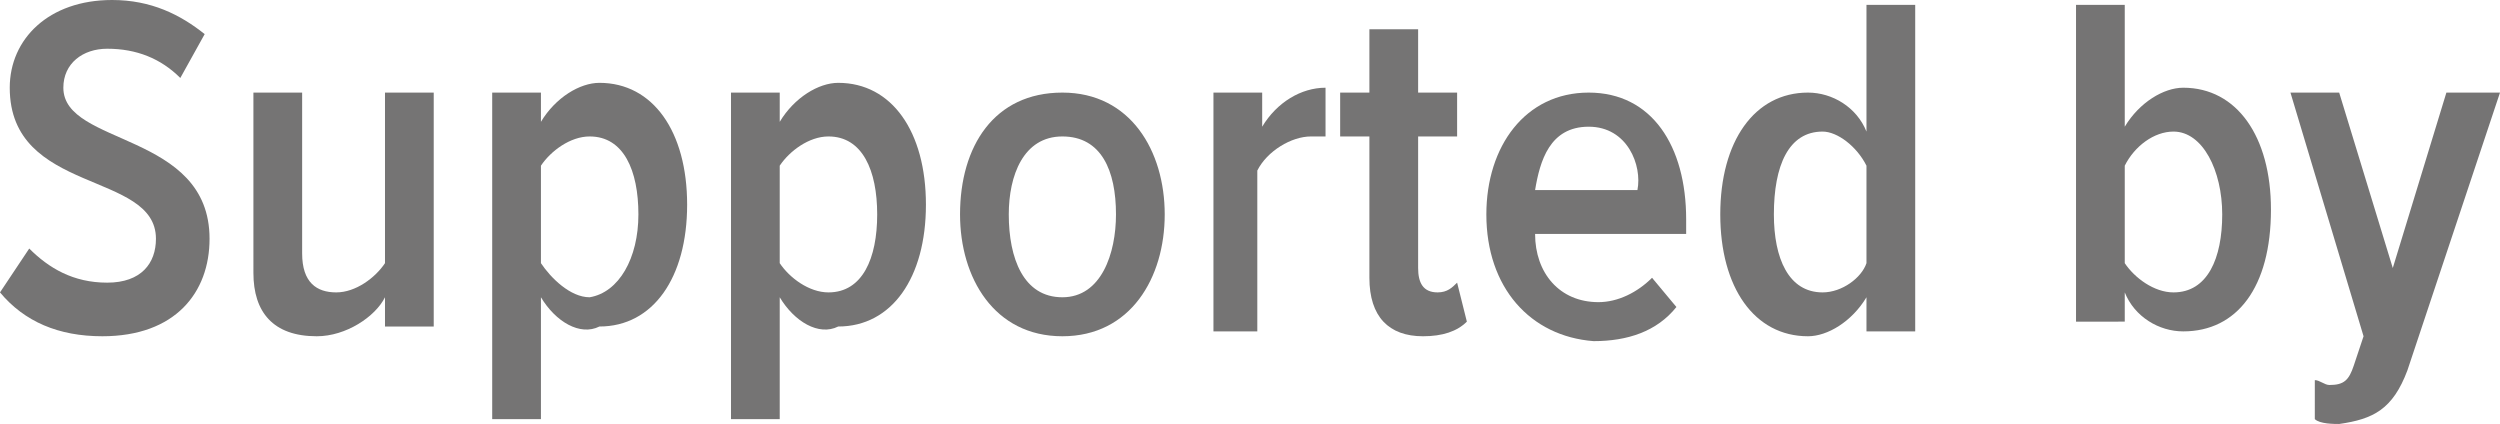
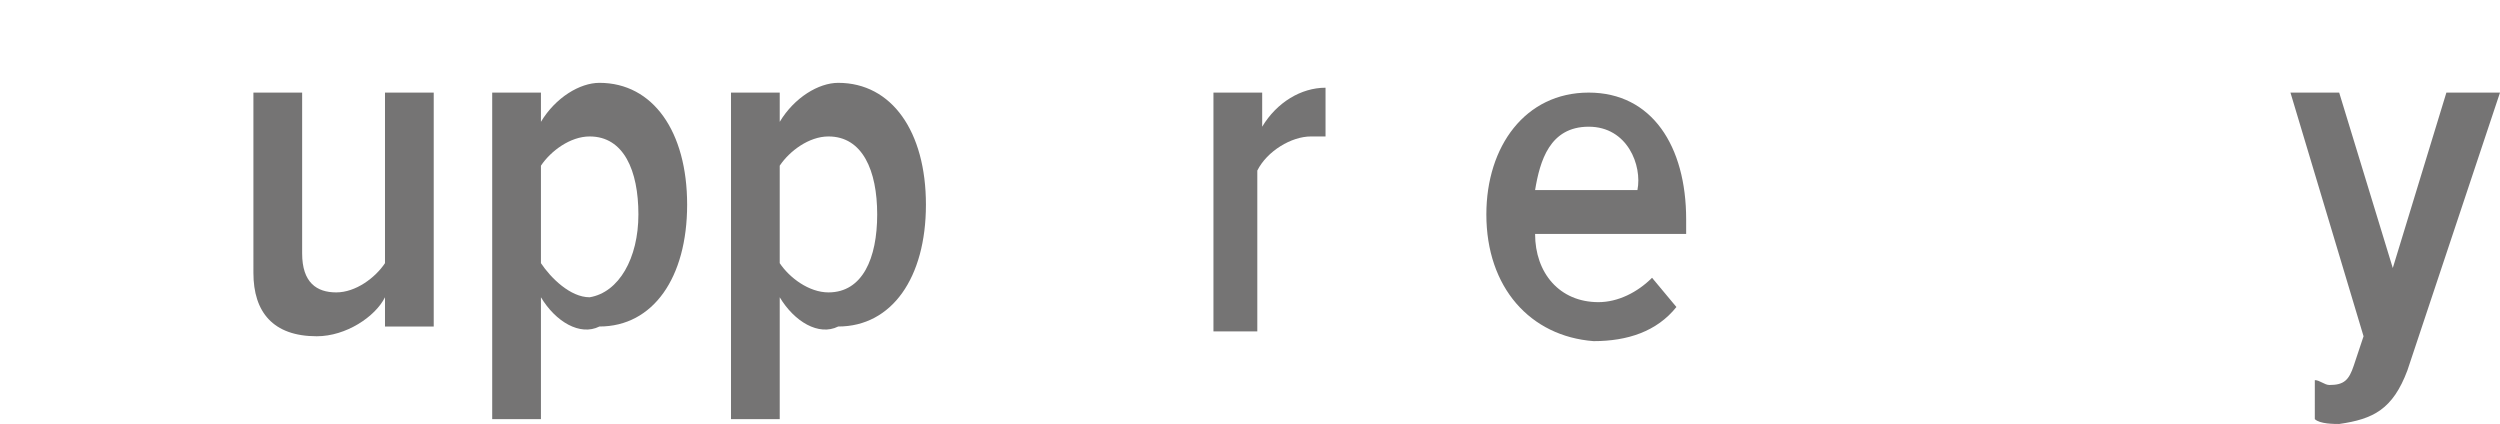
<svg xmlns="http://www.w3.org/2000/svg" version="1.1" id="Layer_1" x="0px" y="0px" viewBox="0 0 51.3 8.7" style="enable-background:new 0 0 51.3 8.7;" xml:space="preserve">
  <style type="text/css">
	.st0{fill:#757474;}
</style>
  <g id="XMLID_1_">
-     <path id="XMLID_3_" class="st0" d="M0,6l0.6-0.9c0.4,0.4,0.9,0.7,1.6,0.7c0.7,0,1-0.4,1-0.9c0-1.4-3-0.9-3-3.1C0.2,0.8,1,0,2.3,0   c0.8,0,1.4,0.3,1.9,0.7L3.7,1.6C3.3,1.2,2.8,1,2.2,1C1.7,1,1.3,1.3,1.3,1.8c0,1.2,3,0.9,3,3.1c0,1.1-0.7,2-2.2,2   C1.2,6.9,0.5,6.6,0,6z" />
    <path id="XMLID_5_" class="st0" d="M7.9,6.8V6.1C7.7,6.5,7.1,6.9,6.5,6.9c-0.9,0-1.3-0.5-1.3-1.3V1.9h1v3.3C6.2,5.8,6.5,6,6.9,6   s0.8-0.3,1-0.6V1.9h1v4.8H7.9z" />
    <path id="XMLID_7_" class="st0" d="M11.1,6.1v2.5h-1V1.9h1v0.6c0.3-0.5,0.8-0.8,1.2-0.8c1.1,0,1.8,1,1.8,2.5c0,1.5-0.7,2.5-1.8,2.5   C11.9,6.9,11.4,6.6,11.1,6.1z M13.1,4.4c0-0.9-0.3-1.6-1-1.6c-0.4,0-0.8,0.3-1,0.6v2c0.2,0.3,0.6,0.7,1,0.7   C12.7,6,13.1,5.3,13.1,4.4z" />
    <path id="XMLID_10_" class="st0" d="M16,6.1v2.5h-1V1.9h1v0.6c0.3-0.5,0.8-0.8,1.2-0.8c1.1,0,1.8,1,1.8,2.5c0,1.5-0.7,2.5-1.8,2.5   C16.8,6.9,16.3,6.6,16,6.1z M18,4.4c0-0.9-0.3-1.6-1-1.6c-0.4,0-0.8,0.3-1,0.6v2C16.2,5.7,16.6,6,17,6C17.7,6,18,5.3,18,4.4z" />
-     <path id="XMLID_13_" class="st0" d="M19.7,4.4c0-1.4,0.7-2.5,2.1-2.5s2.1,1.2,2.1,2.5s-0.7,2.5-2.1,2.5S19.7,5.7,19.7,4.4z    M22.9,4.4c0-0.9-0.3-1.6-1.1-1.6s-1.1,0.8-1.1,1.6c0,0.9,0.3,1.7,1.1,1.7S22.9,5.2,22.9,4.4z" />
    <path id="XMLID_16_" class="st0" d="M24.9,6.8V1.9h1v0.7c0.3-0.5,0.8-0.8,1.3-0.8v1c-0.1,0-0.2,0-0.3,0c-0.4,0-0.9,0.3-1.1,0.7v3.3   H24.9z" />
-     <path id="XMLID_18_" class="st0" d="M28.1,5.7V2.8h-0.6V1.9h0.6V0.6h1v1.3h0.8v0.9h-0.8v2.7c0,0.3,0.1,0.5,0.4,0.5   c0.2,0,0.3-0.1,0.4-0.2l0.2,0.8c-0.2,0.2-0.5,0.3-0.9,0.3C28.5,6.9,28.1,6.5,28.1,5.7z" />
    <path id="XMLID_20_" class="st0" d="M30.5,4.4c0-1.4,0.8-2.5,2.1-2.5c1.3,0,2,1.1,2,2.6v0.3h-3.1c0,0.8,0.5,1.4,1.3,1.4   c0.4,0,0.8-0.2,1.1-0.5l0.5,0.6c-0.4,0.5-1,0.7-1.7,0.7C31.4,6.9,30.5,5.9,30.5,4.4z M32.6,2.6c-0.8,0-1,0.7-1.1,1.3h2.1   C33.7,3.4,33.4,2.6,32.6,2.6z" />
-     <path id="XMLID_23_" class="st0" d="M38.3,6.8V6.1c-0.3,0.5-0.8,0.8-1.2,0.8c-1.1,0-1.8-1-1.8-2.5c0-1.5,0.7-2.5,1.8-2.5   c0.5,0,1,0.3,1.2,0.8V0.1h1v6.7H38.3z M38.3,5.4v-2c-0.2-0.4-0.6-0.7-0.9-0.7c-0.7,0-1,0.7-1,1.7c0,0.9,0.3,1.6,1,1.6   C37.8,6,38.2,5.7,38.3,5.4z" />
-     <path id="XMLID_26_" class="st0" d="M42.6,6.8V0.1h1v2.5c0.3-0.5,0.8-0.8,1.2-0.8c1.1,0,1.8,1,1.8,2.5c0,1.6-0.7,2.5-1.8,2.5   c-0.5,0-1-0.3-1.2-0.8v0.6H42.6z M44.6,6c0.7,0,1-0.7,1-1.6c0-0.9-0.4-1.7-1-1.7c-0.4,0-0.8,0.3-1,0.7v2C43.8,5.7,44.2,6,44.6,6z" />
    <path id="XMLID_29_" class="st0" d="M47.5,7.8c0.1,0,0.2,0.1,0.3,0.1c0.3,0,0.4-0.1,0.5-0.4l0.2-0.6L47,1.9H48l1.1,3.6l1.1-3.6h1.1   l-1.9,5.7c-0.3,0.8-0.7,1-1.4,1.1c-0.1,0-0.4,0-0.5-0.1L47.5,7.8z" />
  </g>
</svg>